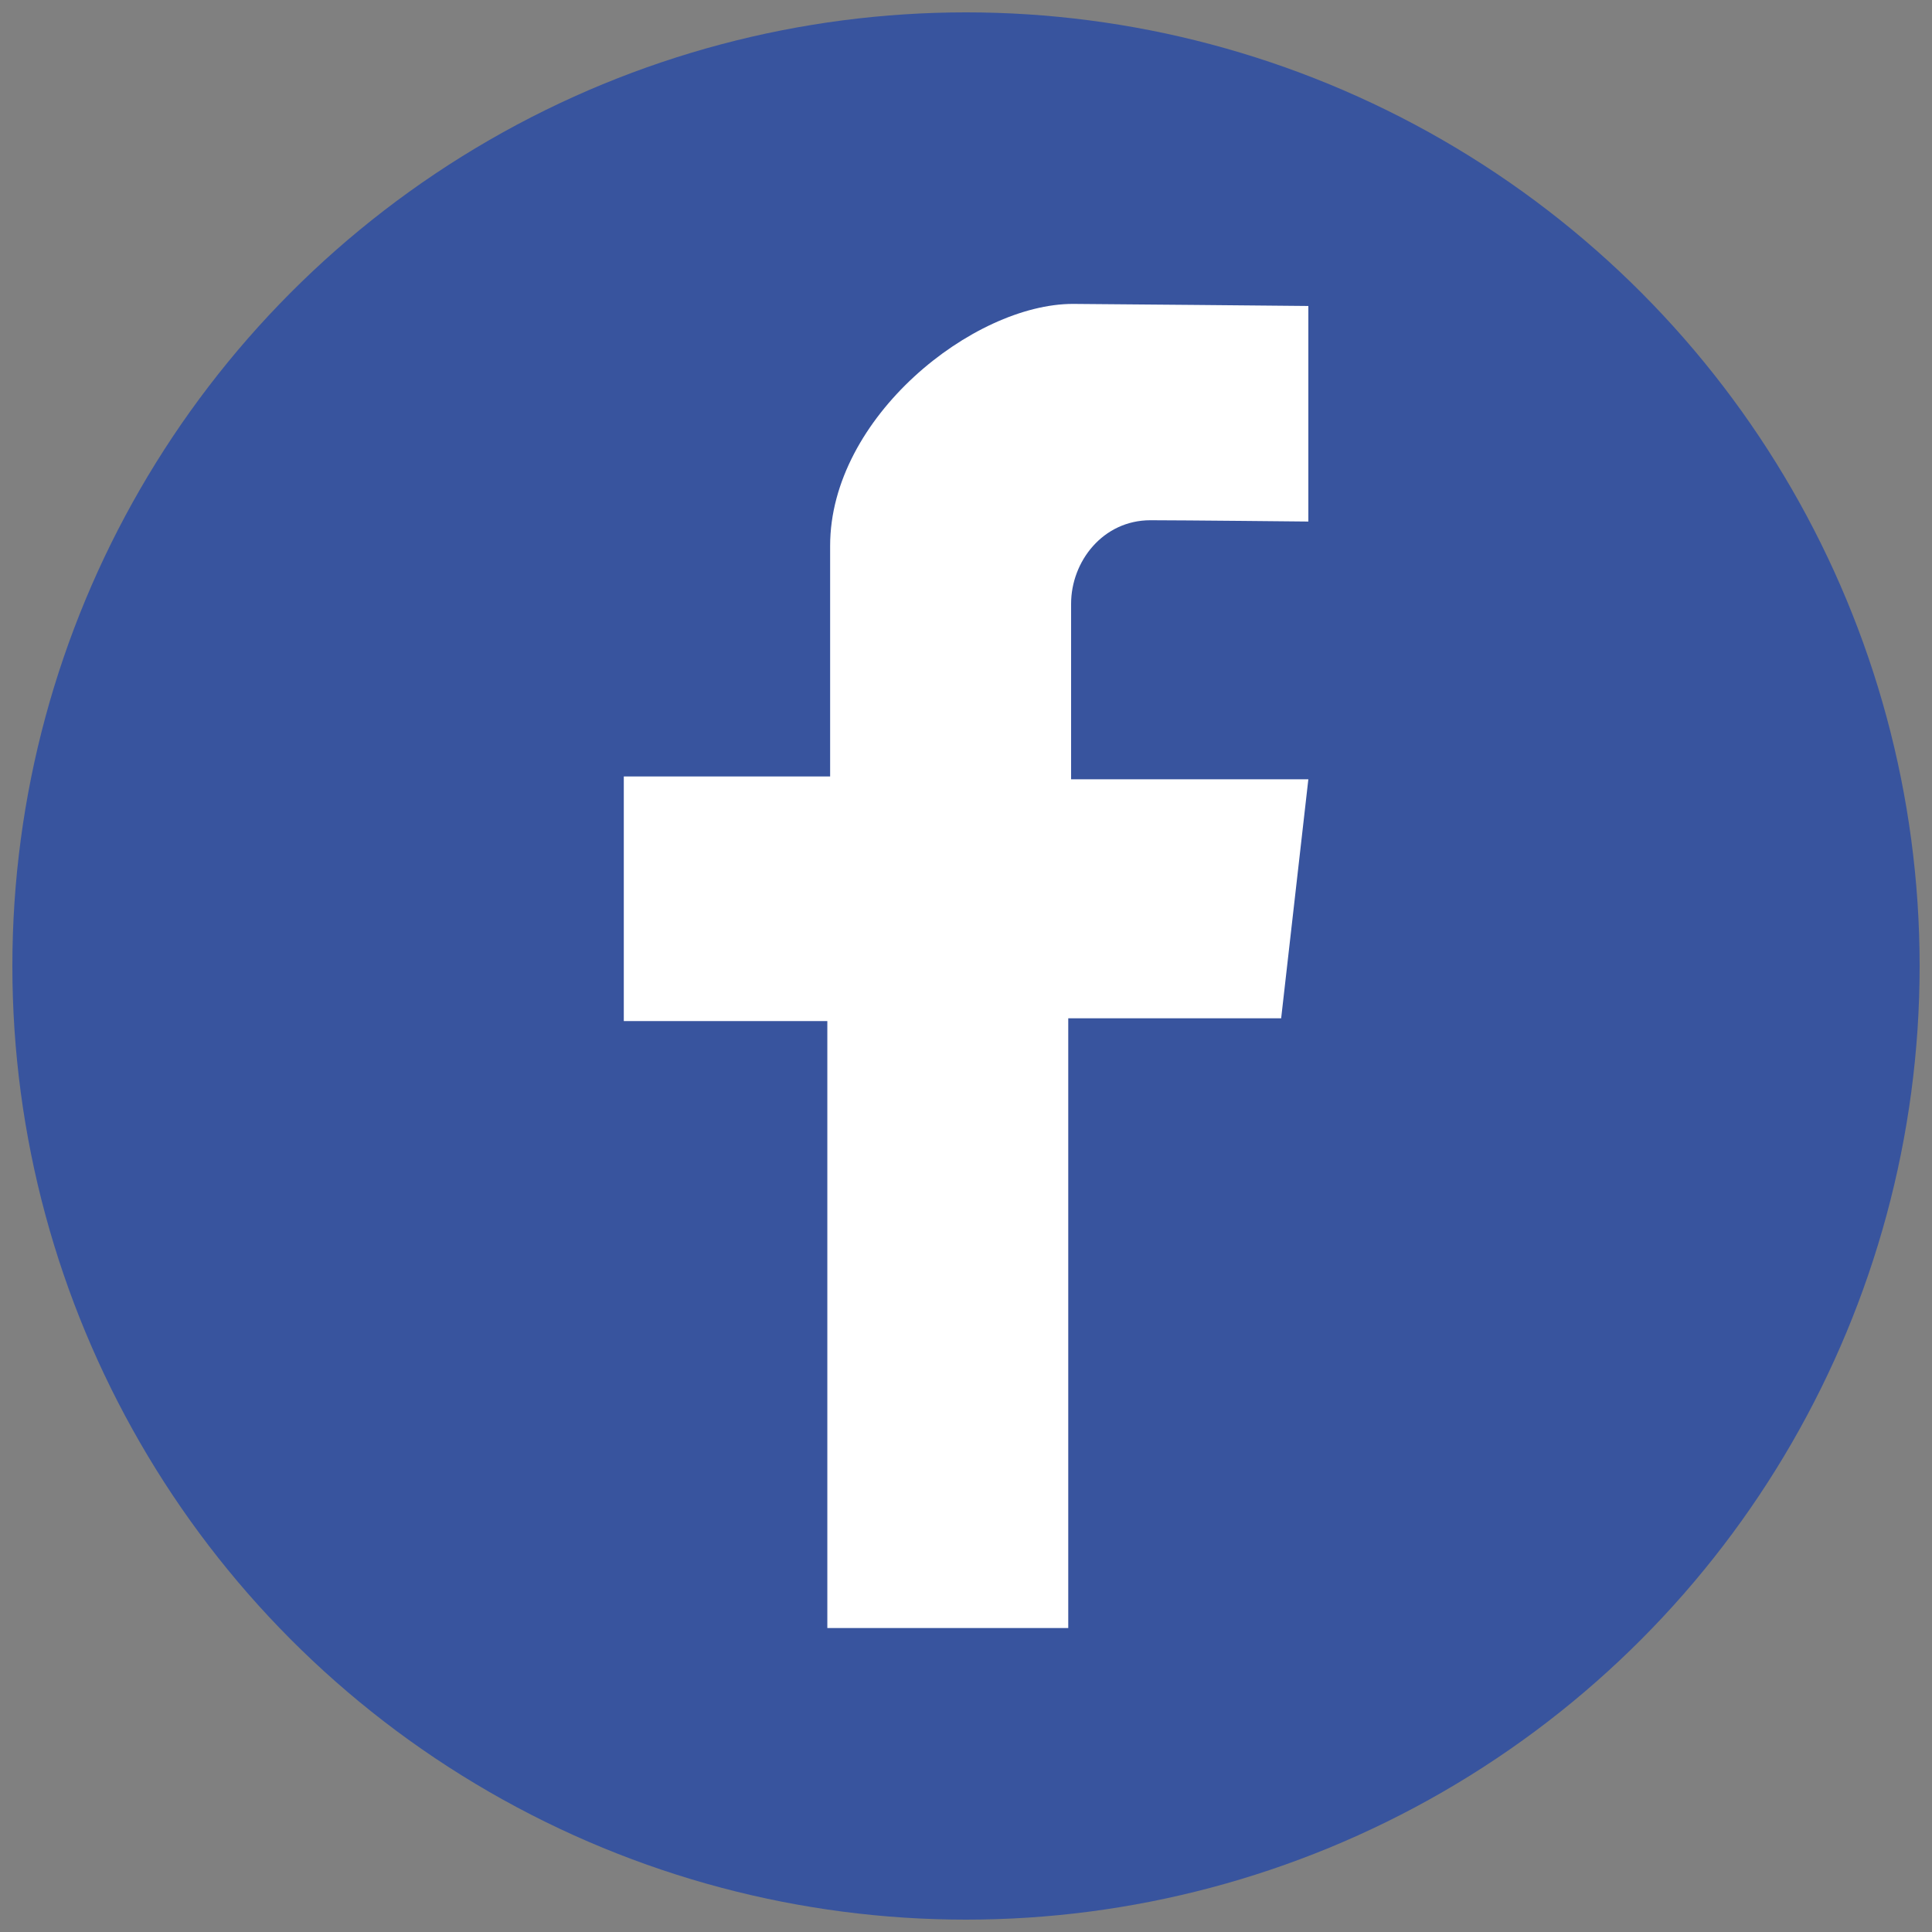
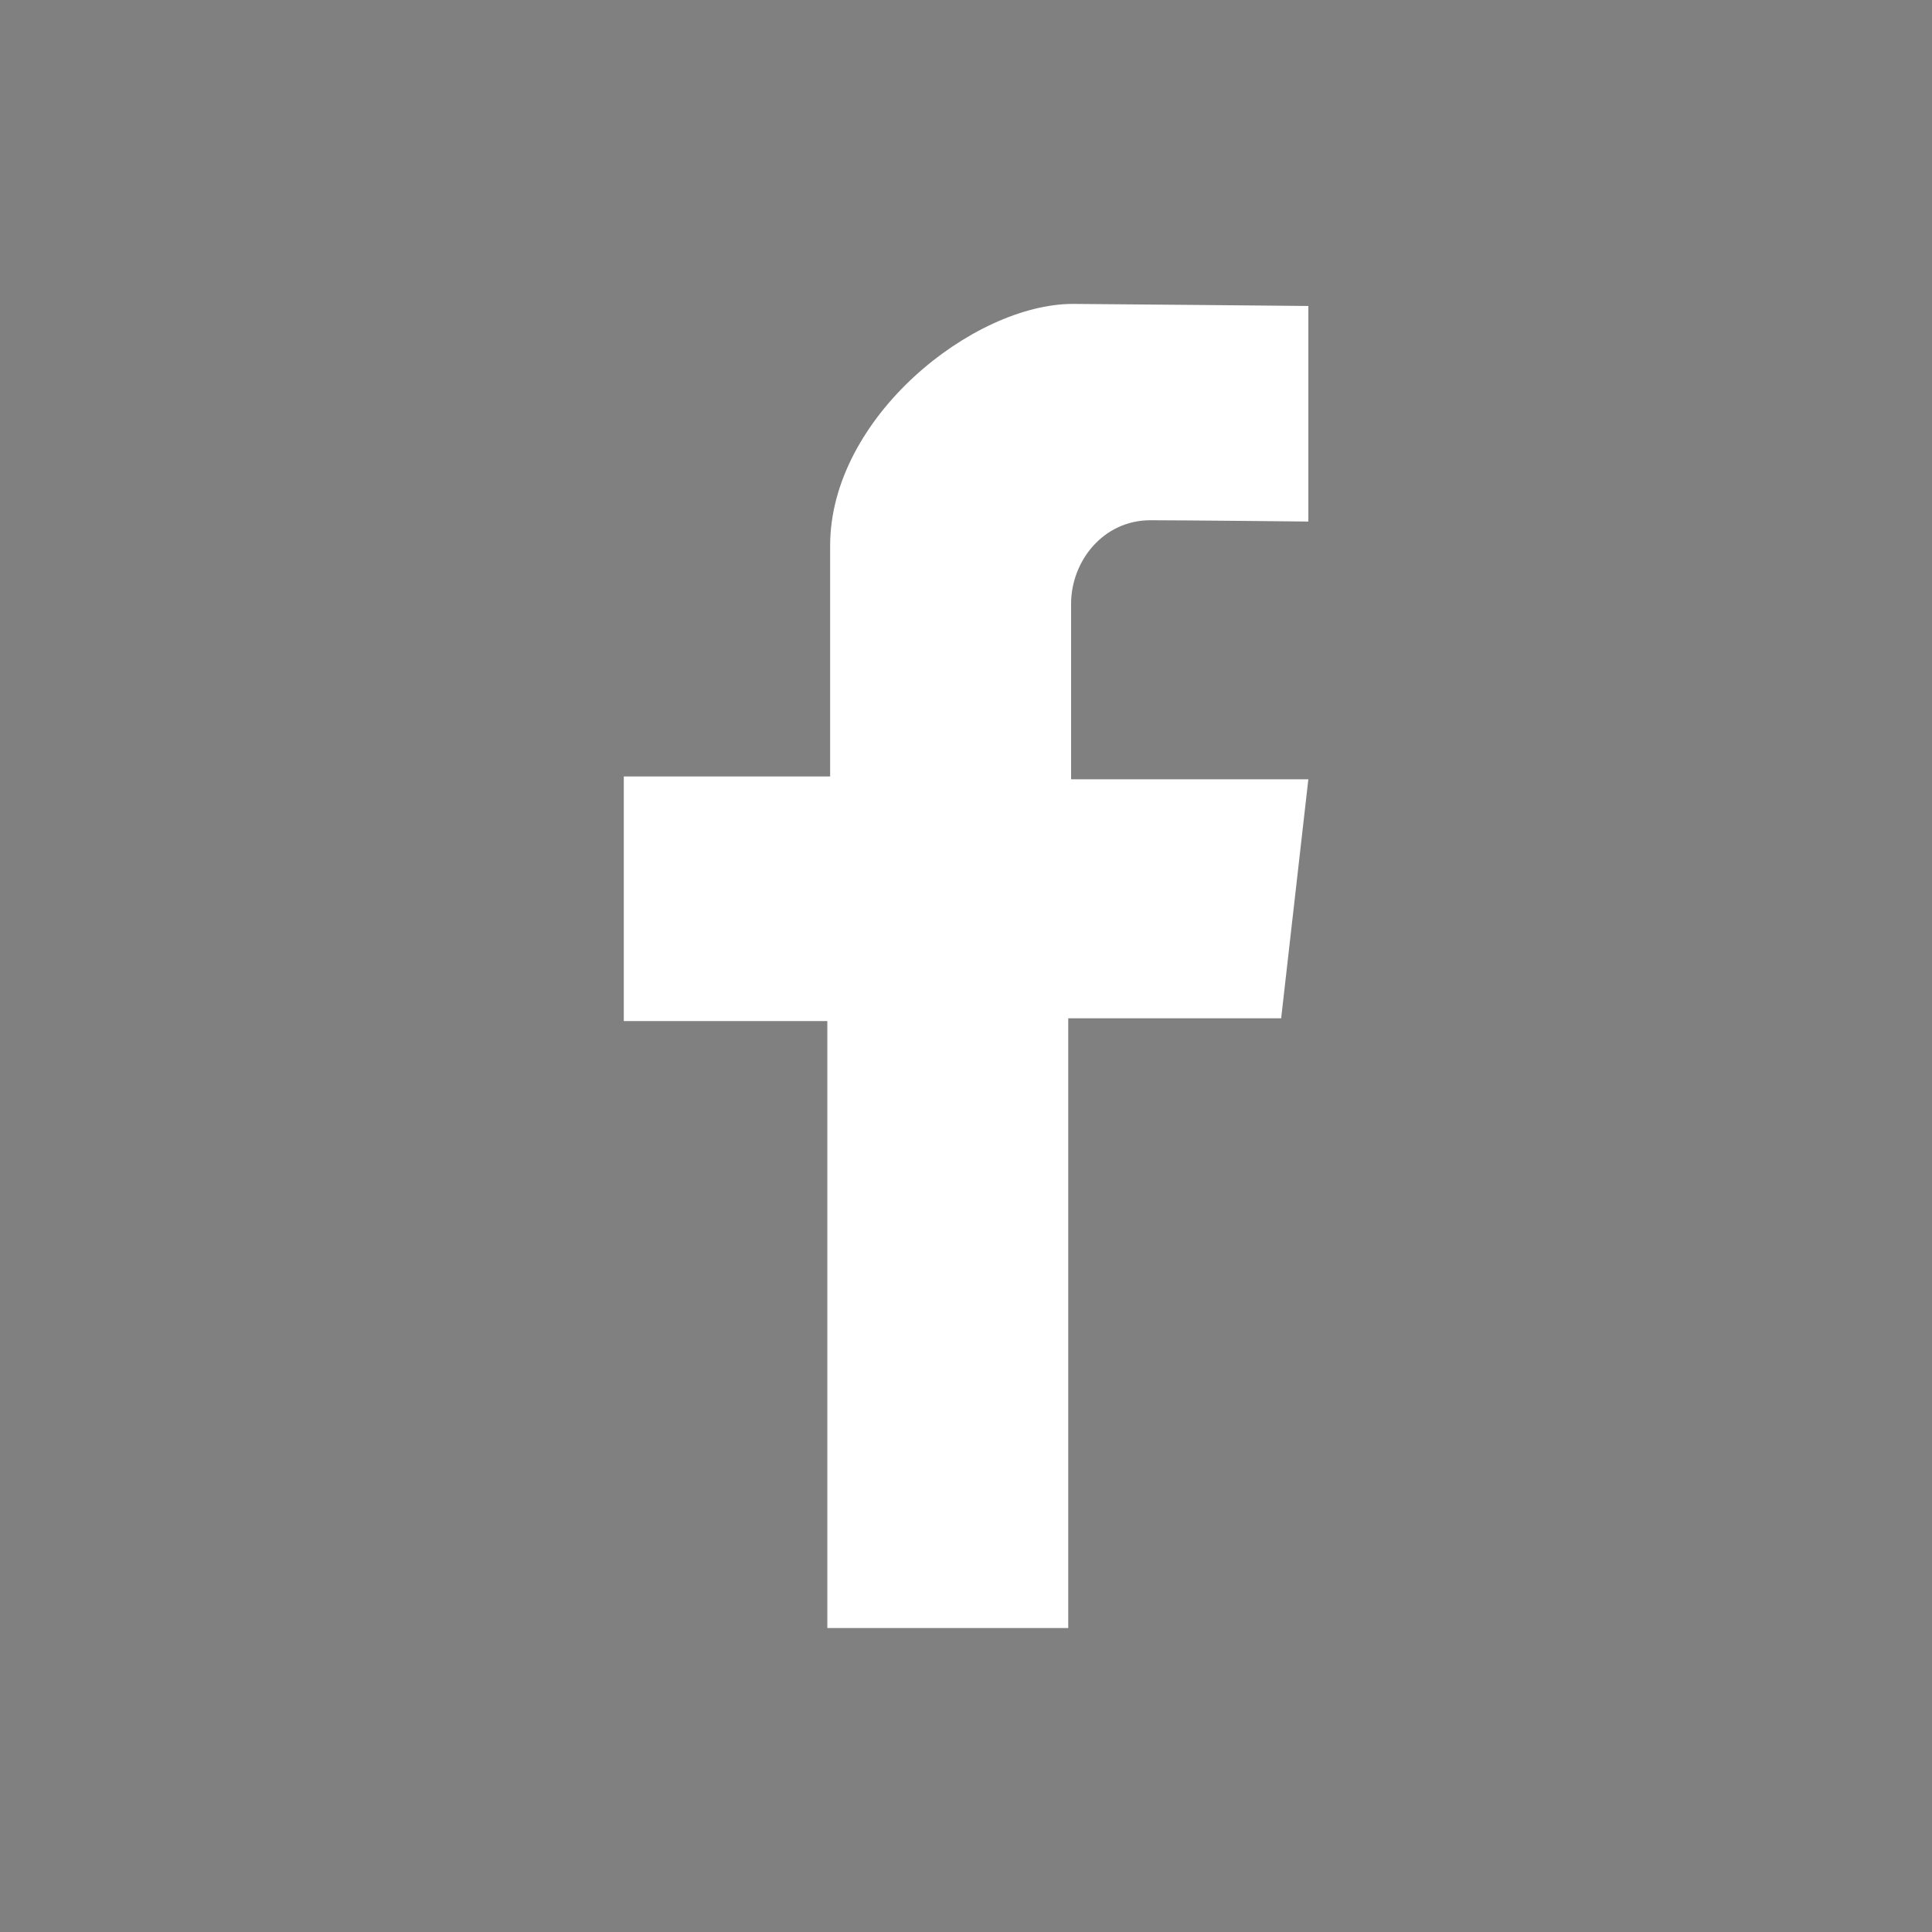
<svg xmlns="http://www.w3.org/2000/svg" version="1.1" id="圖層_1" x="0px" y="0px" width="40px" height="40px" viewBox="0 0 40 40" enable-background="new 0 0 40 40" xml:space="preserve">
  <rect x="0" y="0" width="40" height="40" fill="#808080" stroke="none" />
  <g>
-     <circle fill="#38549E" cx="20" cy="20" r="19.744" />
    <path fill="#FFFFFF" d="M27.088,10.798V6.335c0,0-4.564-0.043-4.873-0.043c-2.063,0-5.028,2.347-5.028,5.007   c0,2.999,0,4.777,0,4.777h-4.272v5.064h4.214v12.567h4.988V21.083h4.408l0.563-4.949h-4.912c0,0,0-3.041,0-3.634   c0-0.875,0.658-1.729,1.643-1.729C24.477,10.771,27.088,10.798,27.088,10.798z" />
  </g>
</svg>